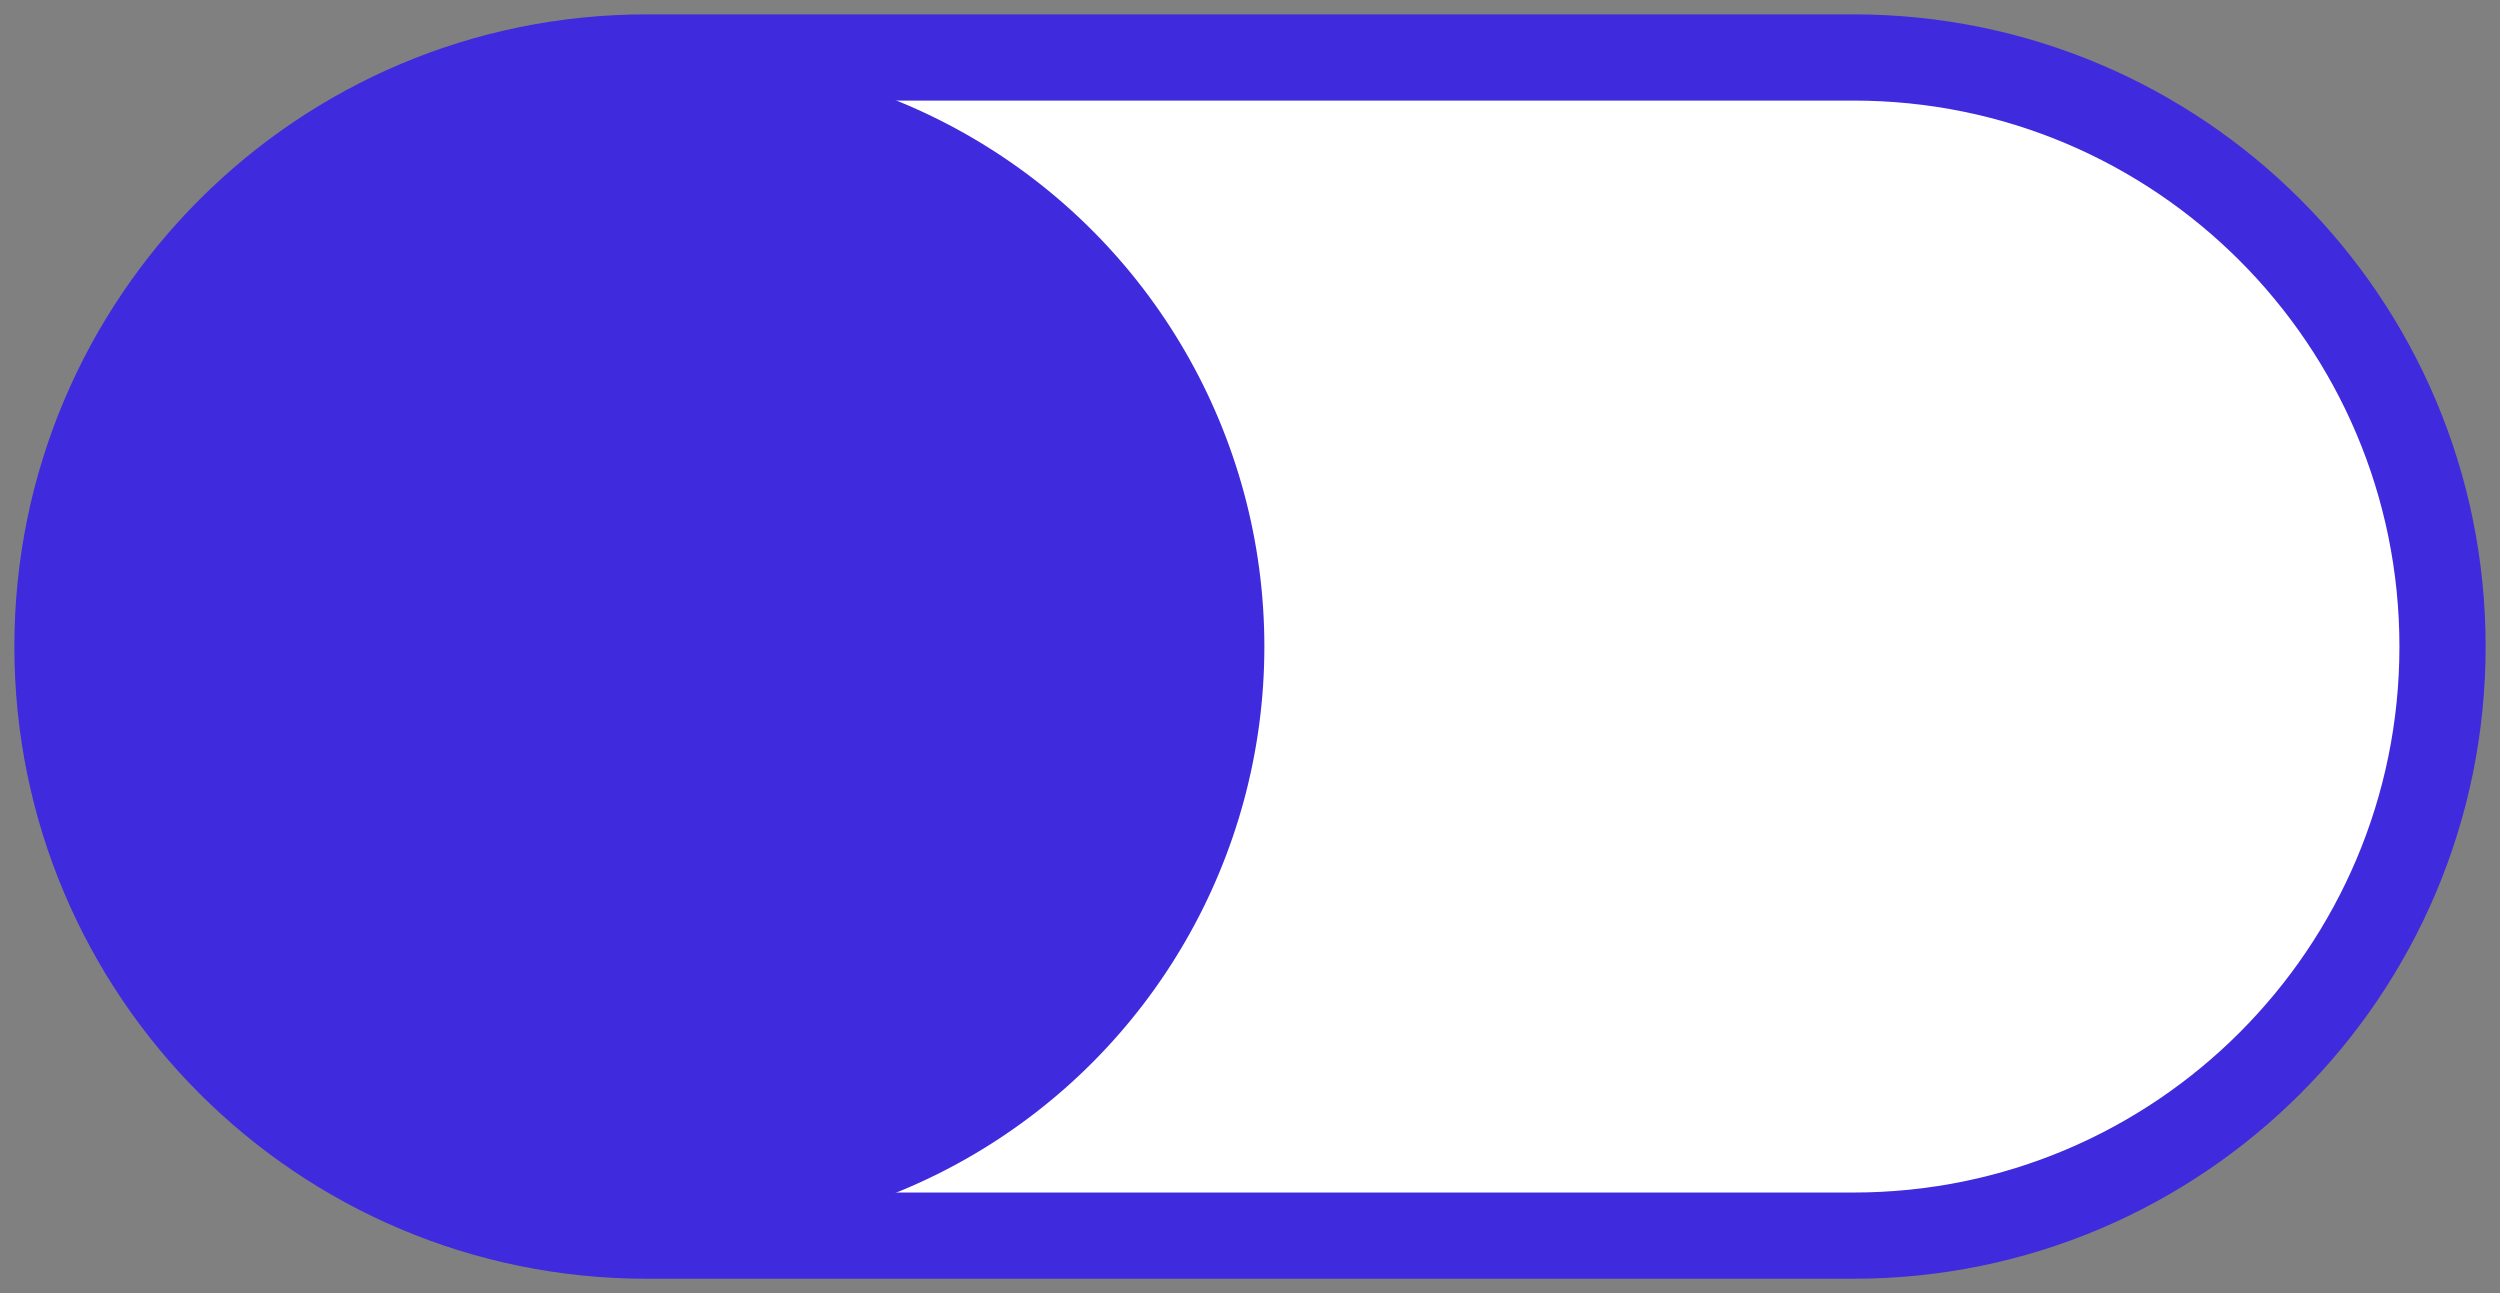
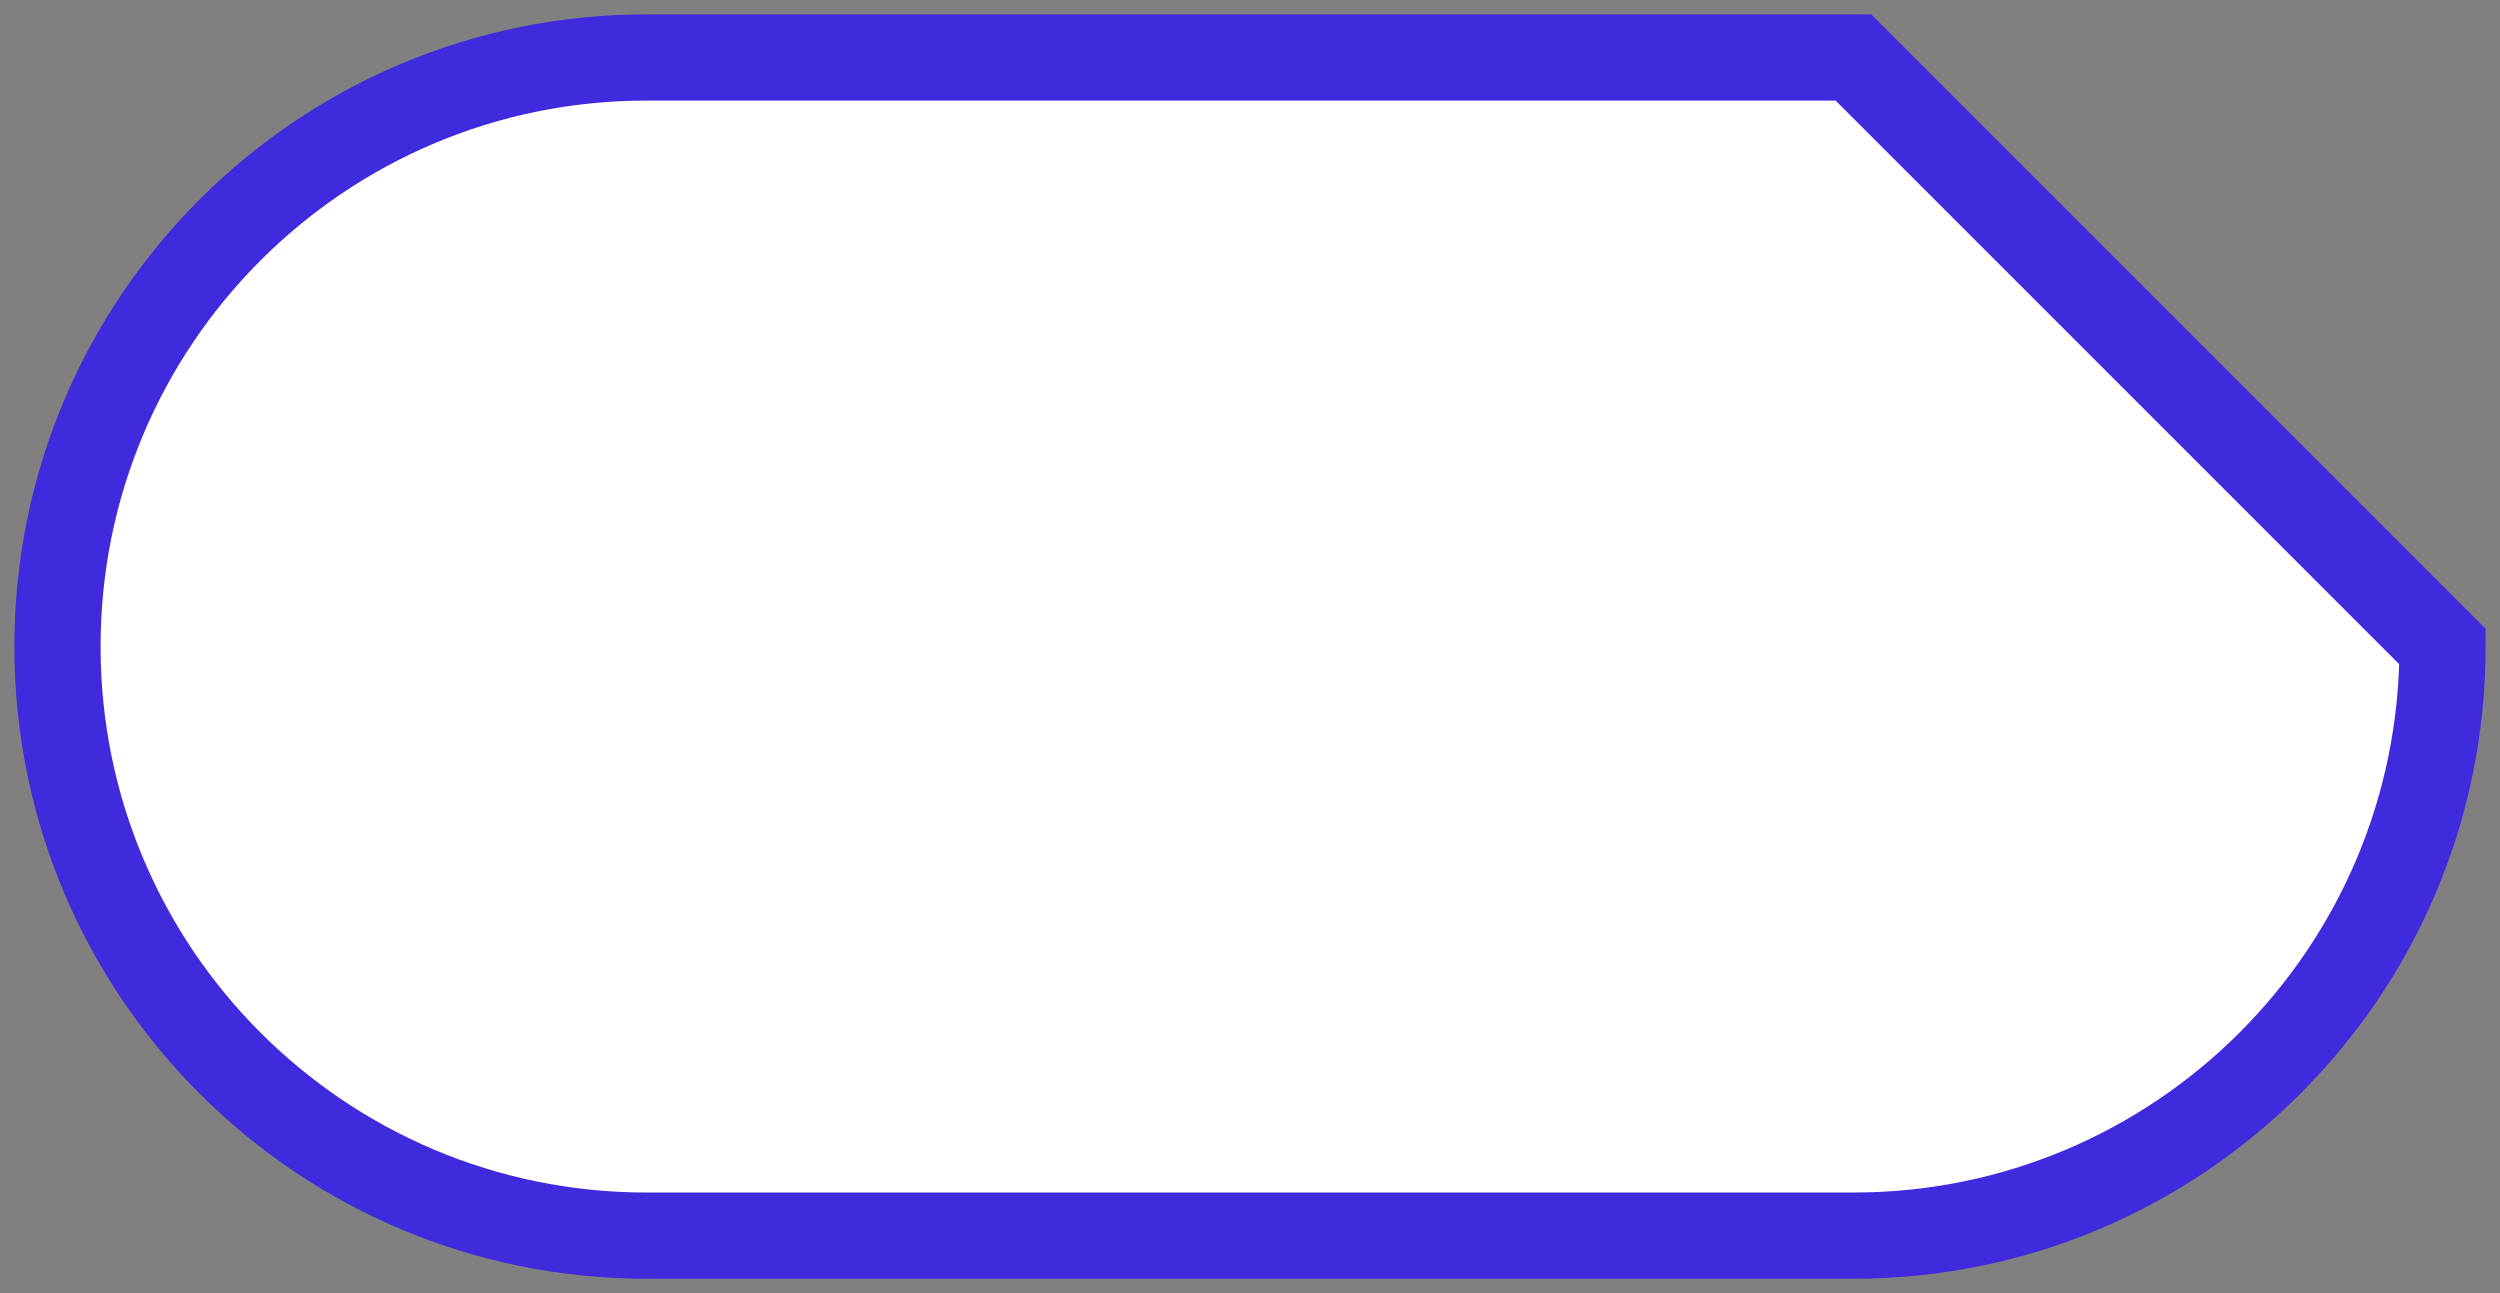
<svg xmlns="http://www.w3.org/2000/svg" width="87" height="45" viewBox="0 0 87 45" fill="none">
  <rect x="0" y="0" width="87" height="45" fill="#808080" stroke="none" />
-   <path d="M64.5 2H22.5C11.178 2 2 11.178 2 22.5C2 33.822 11.178 43 22.5 43H64.5C75.822 43 85 33.822 85 22.5C85 11.178 75.822 2 64.5 2Z" fill="white" stroke="#3F2ADD" stroke-width="3" />
-   <circle cx="23.5" cy="22.5" r="20.5" fill="#3F2ADD" />
+   <path d="M64.5 2H22.5C11.178 2 2 11.178 2 22.5C2 33.822 11.178 43 22.5 43H64.5C75.822 43 85 33.822 85 22.5Z" fill="white" stroke="#3F2ADD" stroke-width="3" />
</svg>